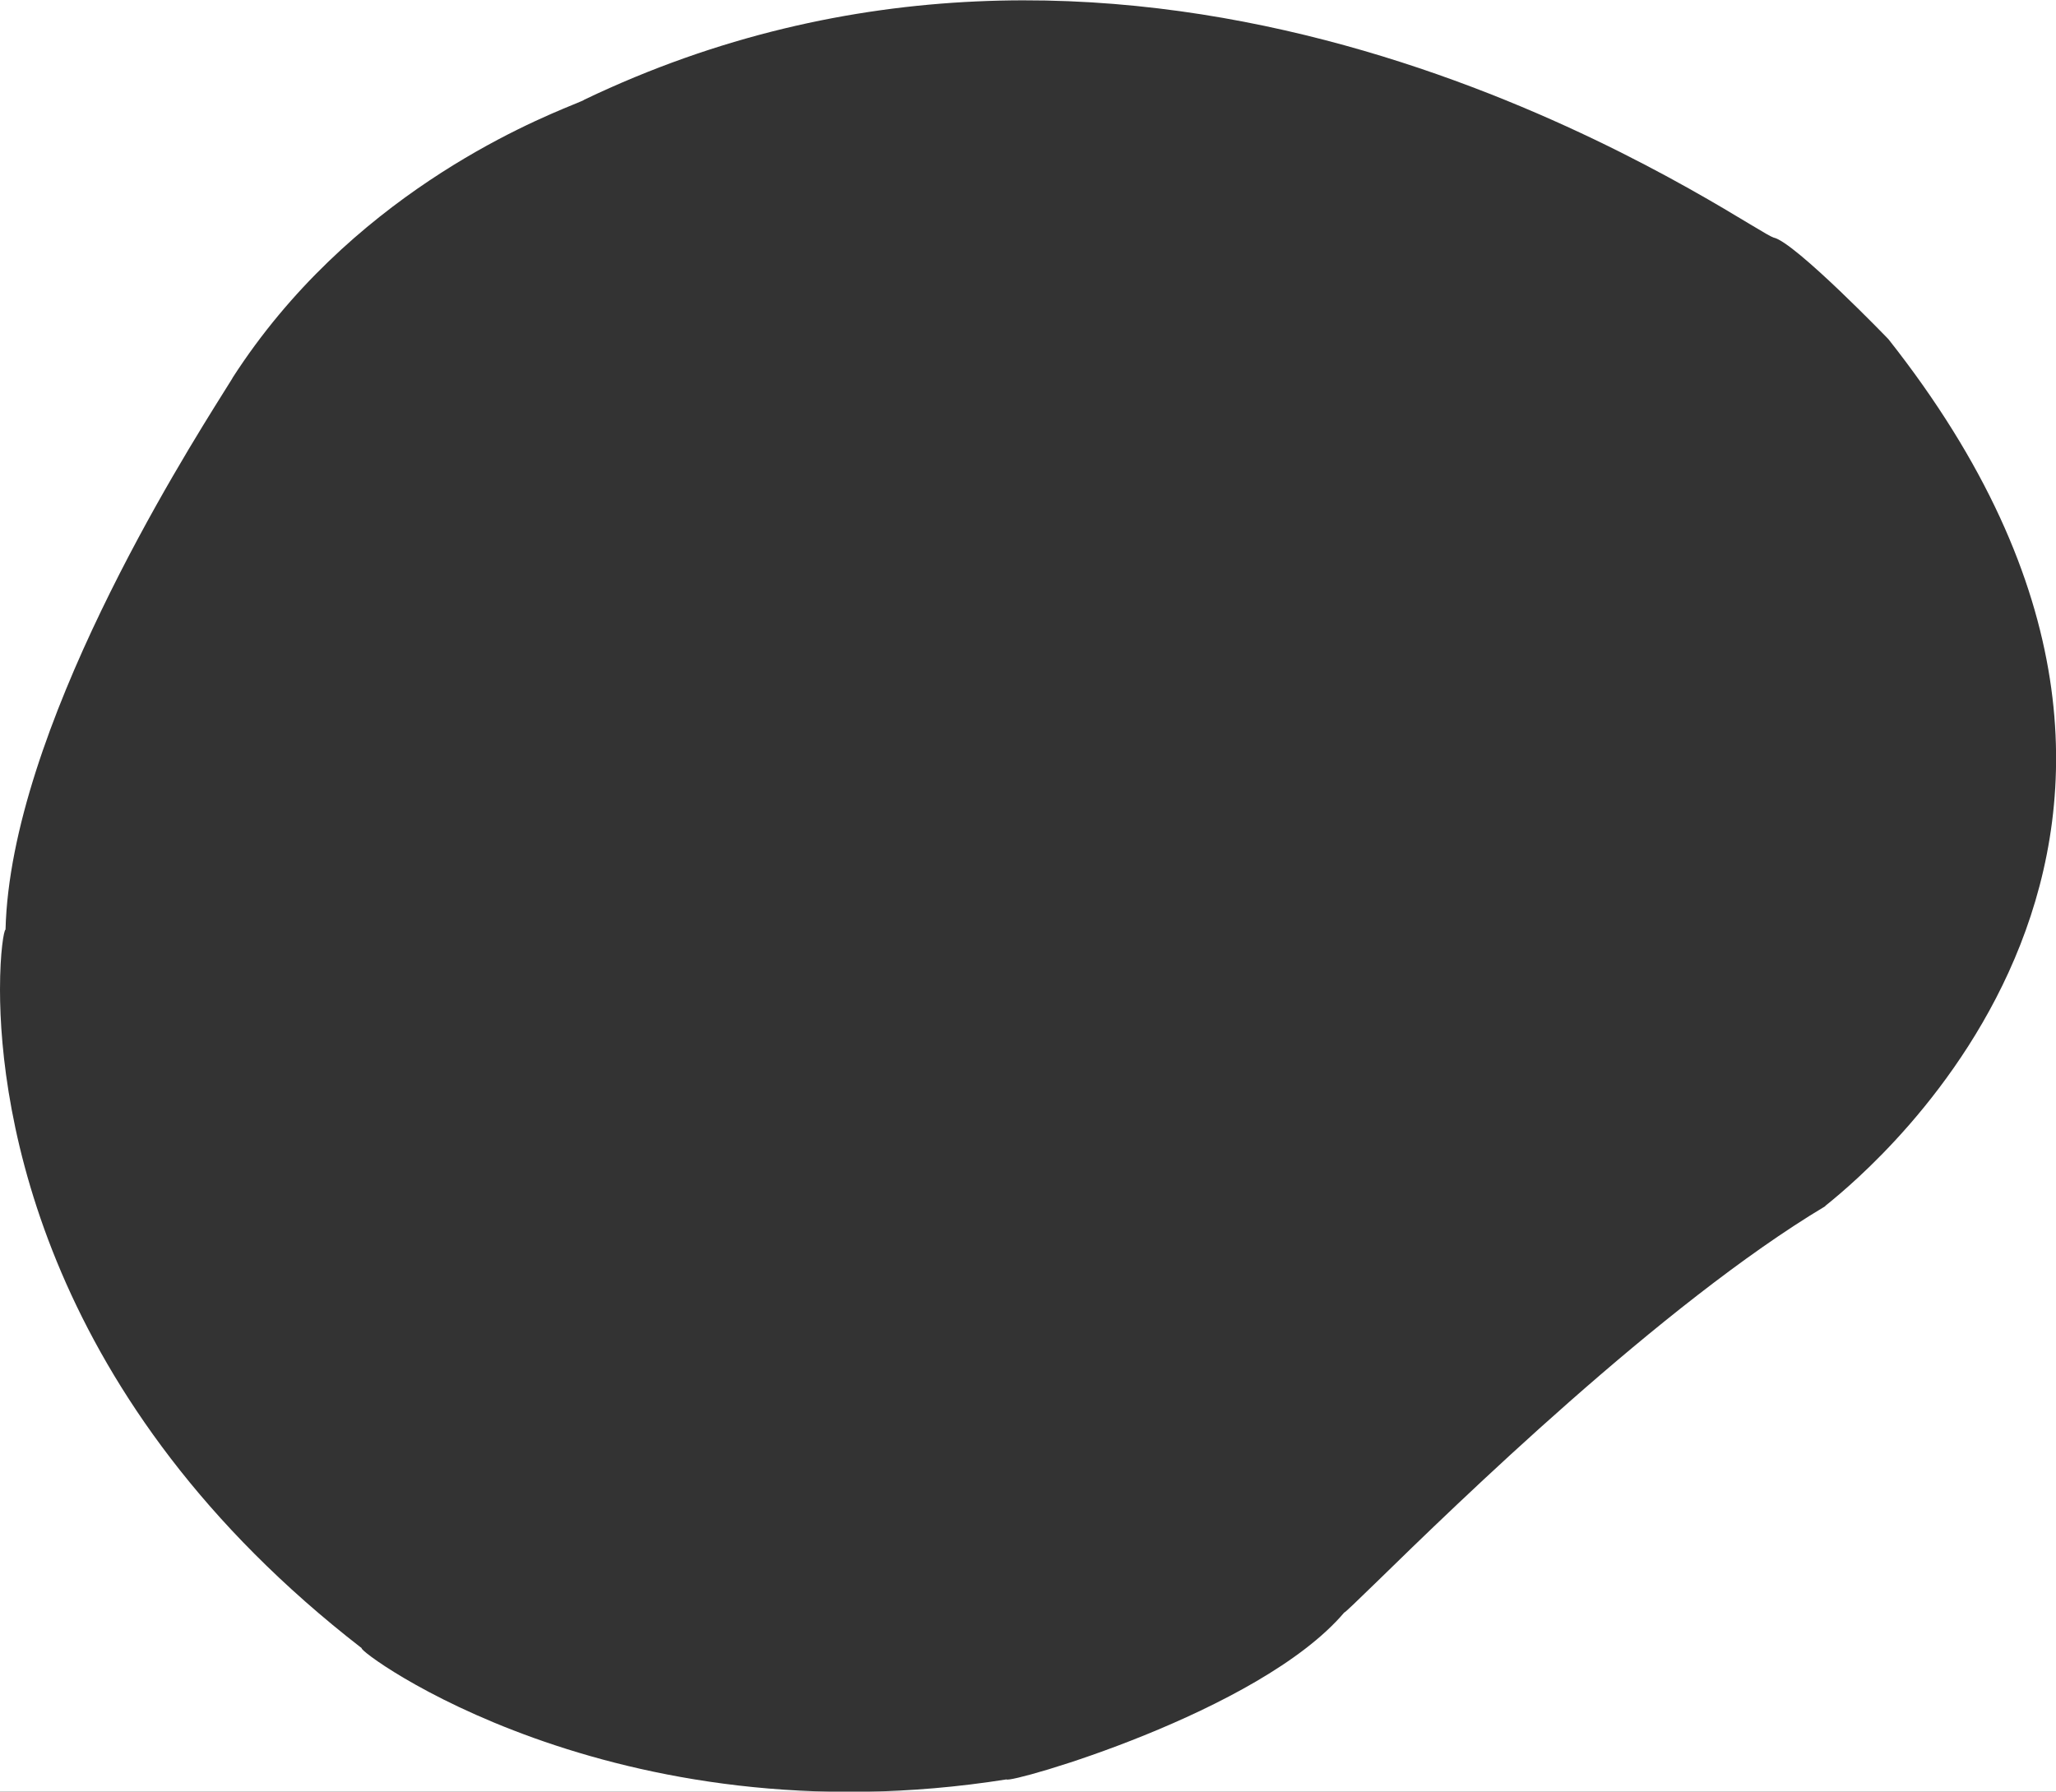
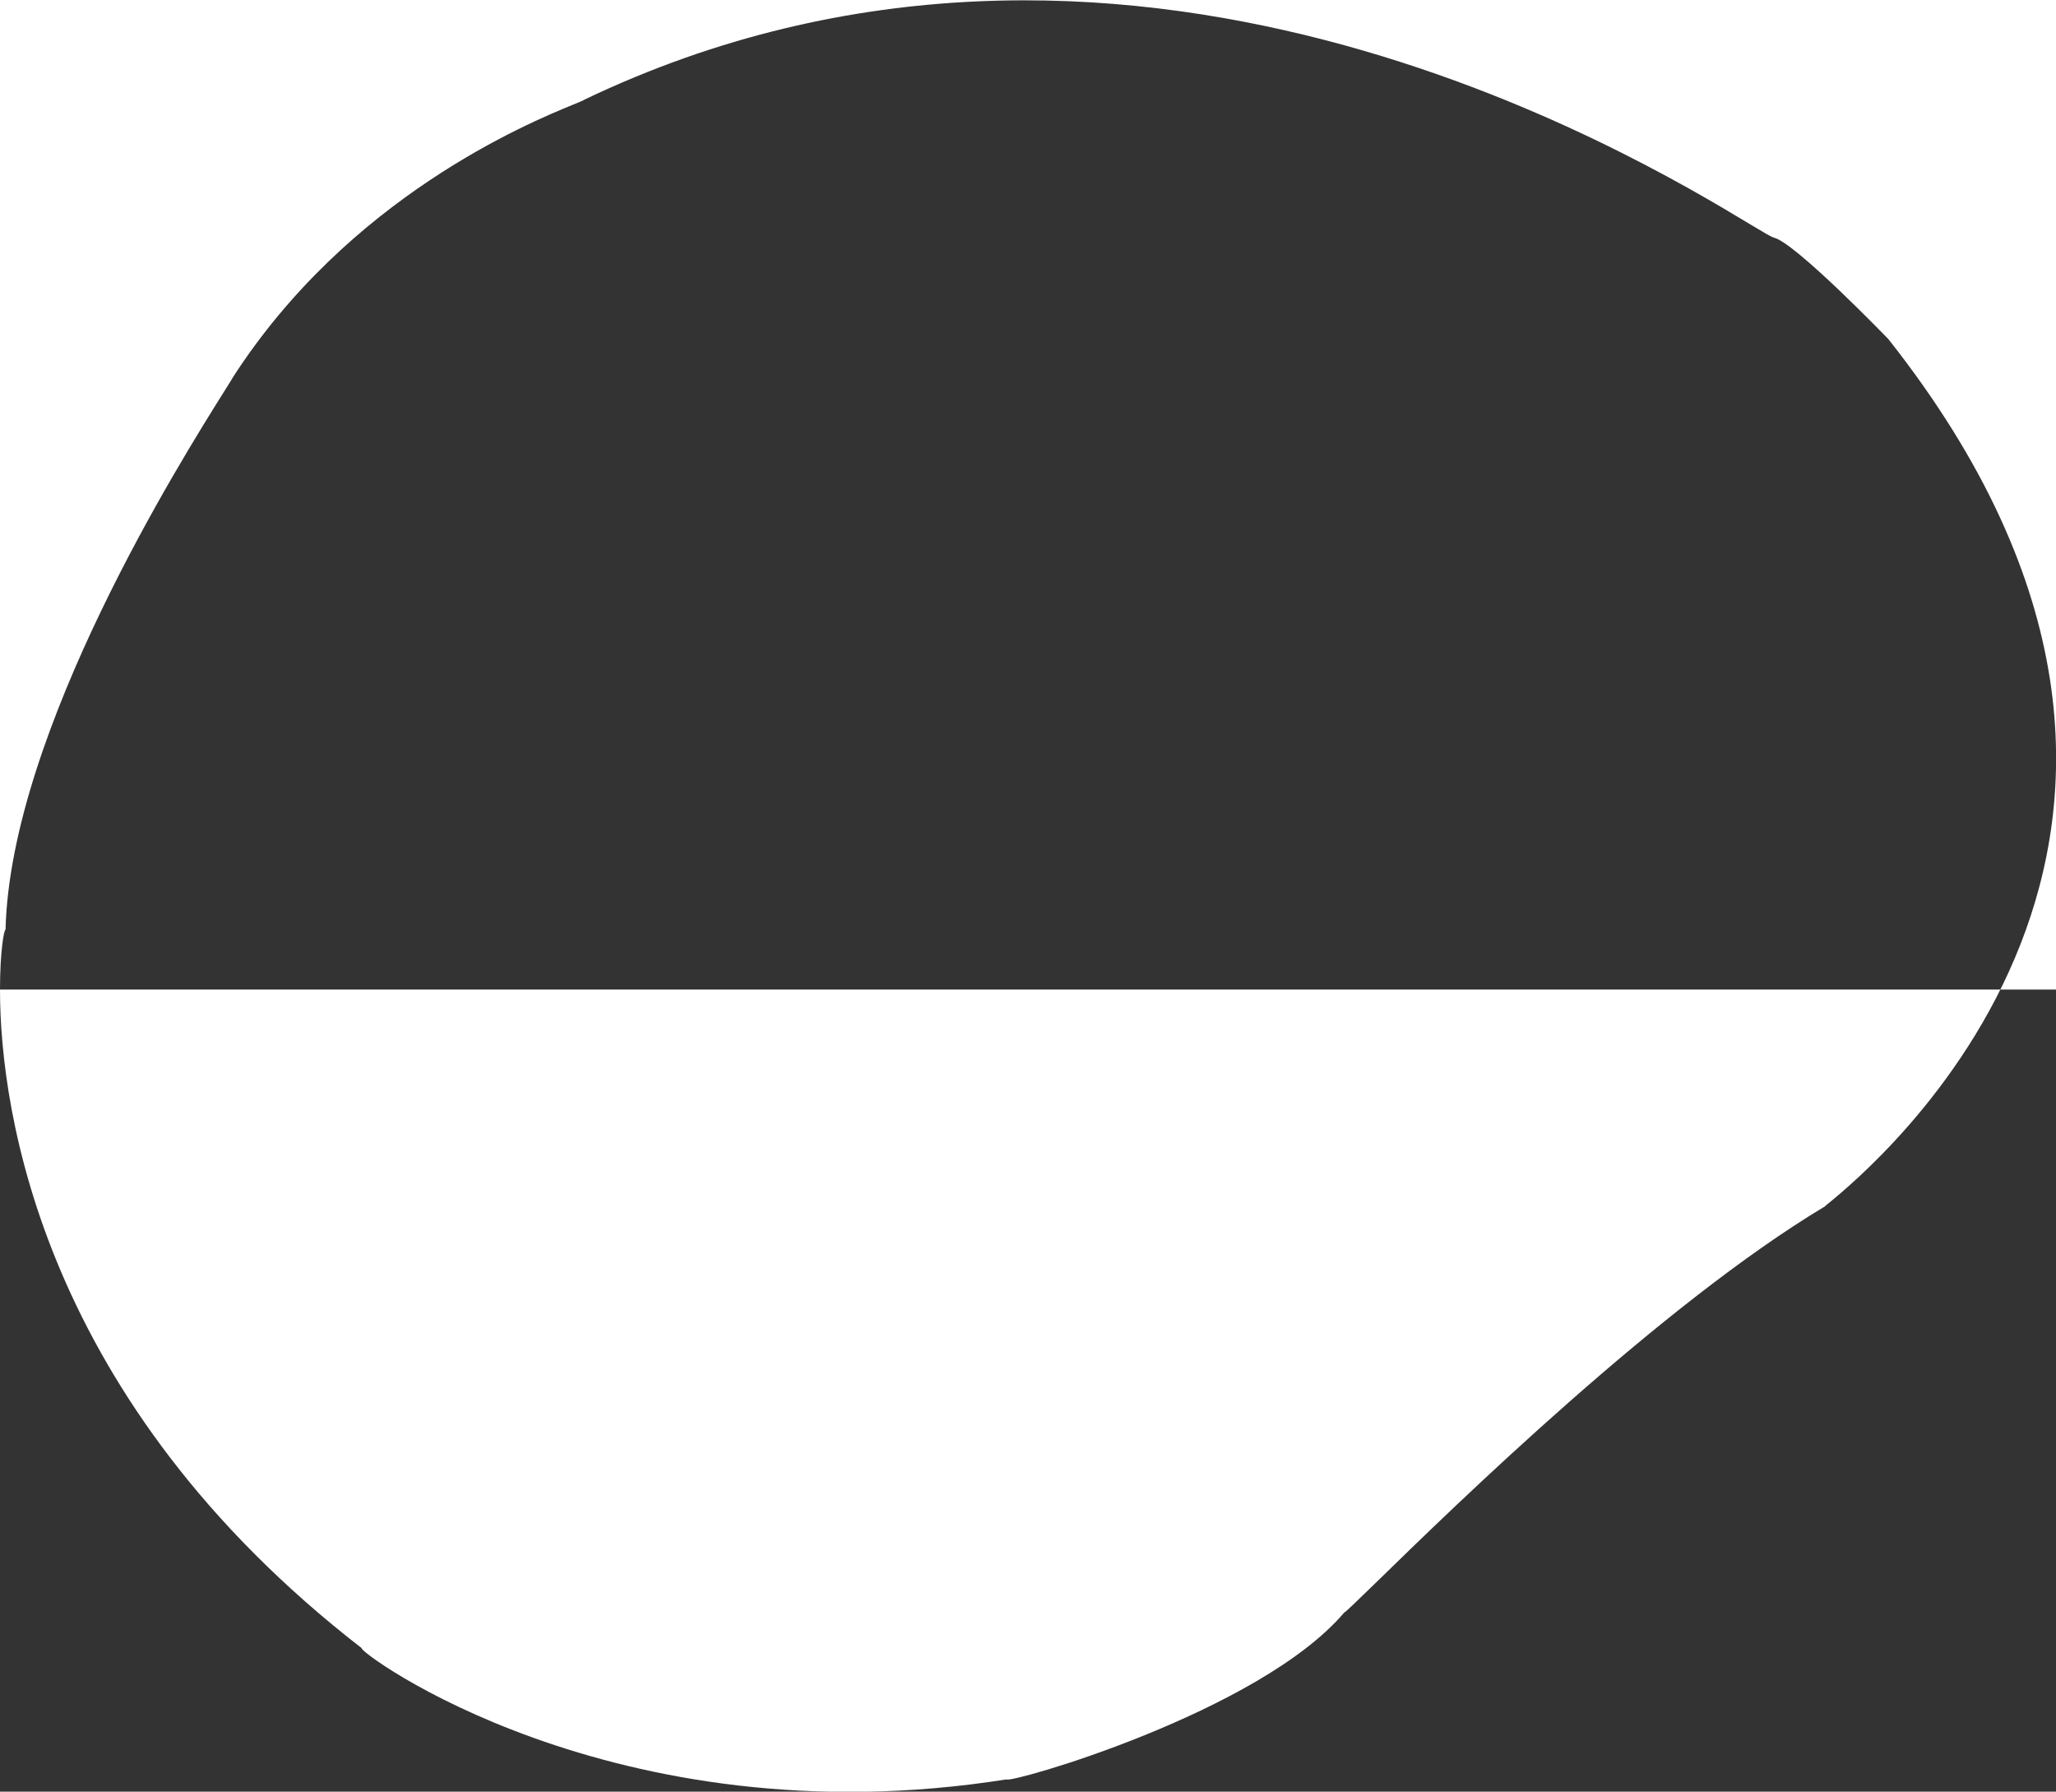
<svg xmlns="http://www.w3.org/2000/svg" version="1.1" id="Layer_1" x="0px" y="0px" viewBox="0 0 669 583" style="enable-background:new 0 0 669 583;" xml:space="preserve">
  <rect x="0" y="0" width="669" height="583" fill="#333333" stroke="none" />
  <style type="text/css">
	.st0{fill-rule:evenodd;clip-rule:evenodd;fill:#FFFFFF;}
</style>
-   <path class="st0" d="M669,0H0v322c0-12.4,1.3-19.5,1.8-19.5c1.6-64.6,57.6-153.5,71-174.9c1.9-3.1,3-4.7,2.9-4.7  c37.8-58.7,96-82.8,110.9-88.9c2.2-0.9,3.4-1.4,3.6-1.6c174.1-83.2,341.8,18,379.3,40.6c4.3,2.6,6.9,4.1,7.6,4.3  c6.9,1.4,38.3,34,37.4,33.1c127.3,161.2-6.4,270.4-19.6,281.2c-0.8,0.6-1.1,0.9-1,0.9c-53,31.7-120.3,97.2-145.9,122.2  c-6.6,6.4-10.4,10.1-10.6,10c-27.7,32.6-109,55.8-109.9,54.3c-128.4,20.3-211.7-42-209.8-42.7C14,456,0,362,0,322v261h669V0z" />
+   <path class="st0" d="M669,0H0v322c0-12.4,1.3-19.5,1.8-19.5c1.6-64.6,57.6-153.5,71-174.9c1.9-3.1,3-4.7,2.9-4.7  c37.8-58.7,96-82.8,110.9-88.9c2.2-0.9,3.4-1.4,3.6-1.6c174.1-83.2,341.8,18,379.3,40.6c4.3,2.6,6.9,4.1,7.6,4.3  c6.9,1.4,38.3,34,37.4,33.1c127.3,161.2-6.4,270.4-19.6,281.2c-0.8,0.6-1.1,0.9-1,0.9c-53,31.7-120.3,97.2-145.9,122.2  c-6.6,6.4-10.4,10.1-10.6,10c-27.7,32.6-109,55.8-109.9,54.3c-128.4,20.3-211.7-42-209.8-42.7C14,456,0,362,0,322h669V0z" />
</svg>